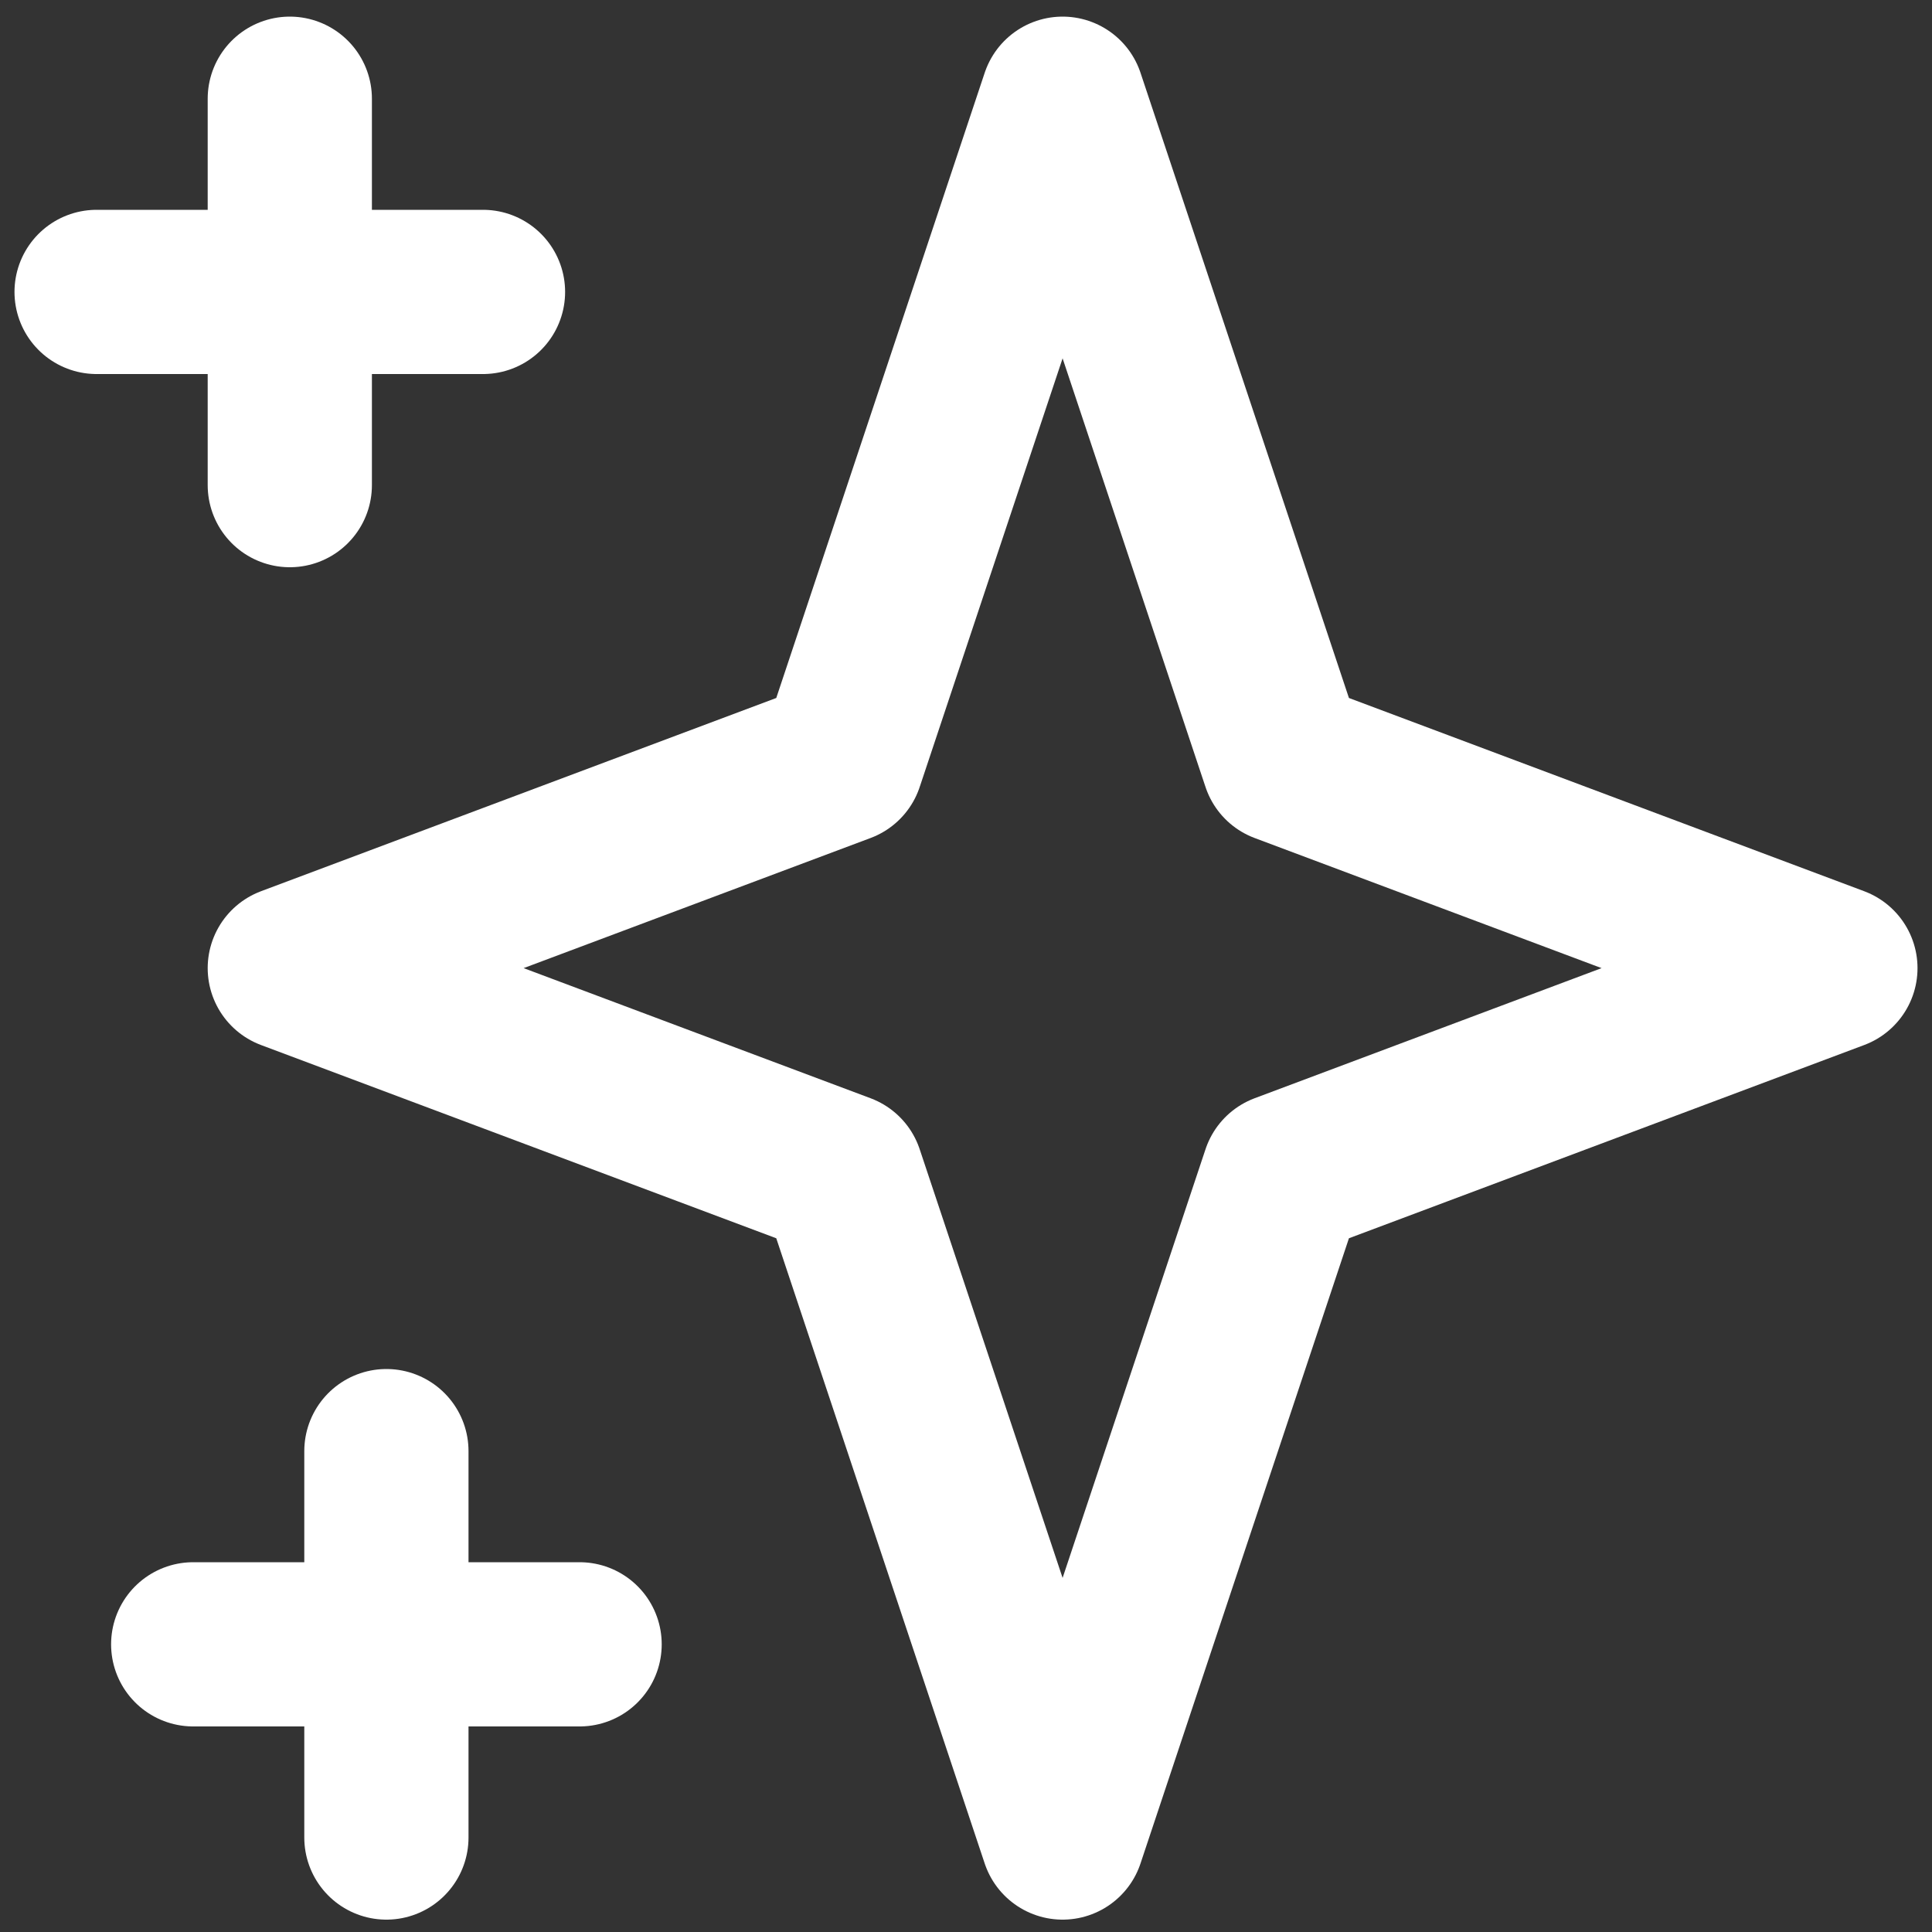
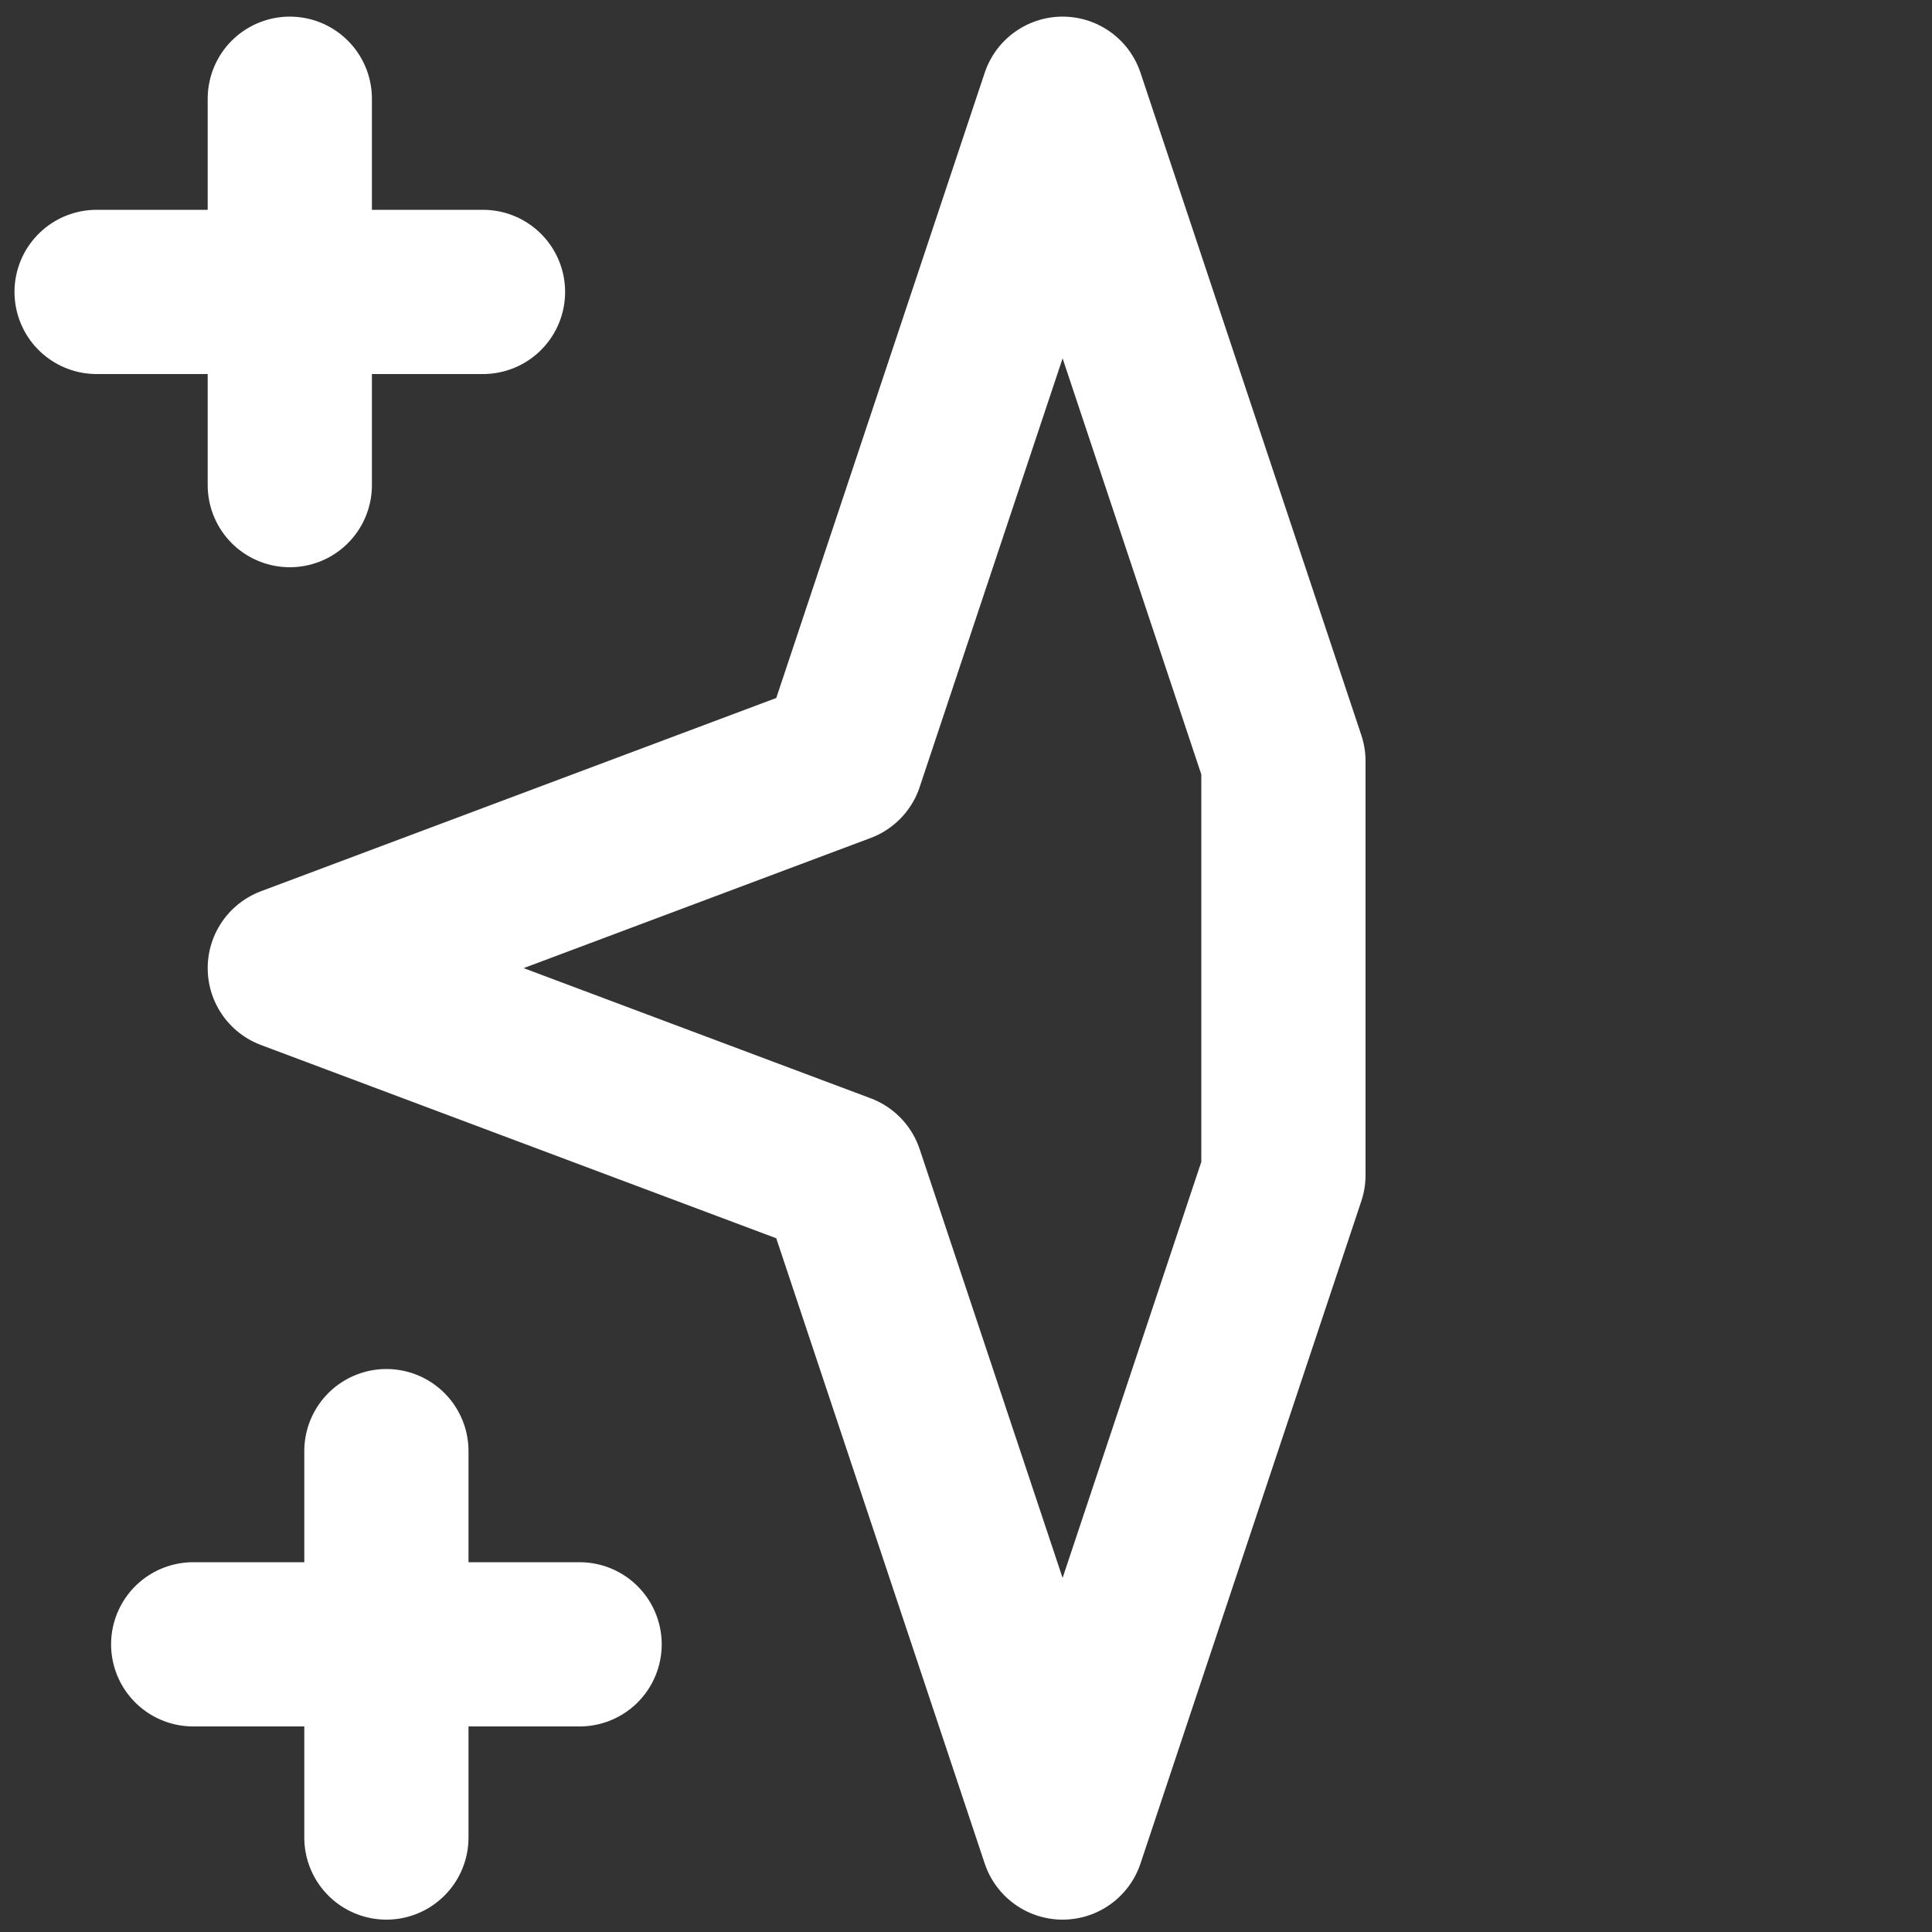
<svg xmlns="http://www.w3.org/2000/svg" width="20" height="20" viewBox="0 0 20 20" fill="none">
  <rect x="0" y="0" width="20" height="20" fill="#333333" stroke="none" />
-   <path d="M3 1.022V5.022M1 3.022H5M4 15.022V19.022M2 17.022H6M11 1.022L13.286 7.879L19 10.022L13.286 12.165L11 19.022L8.714 12.165L3 10.022L8.714 7.879L11 1.022Z" stroke="white" stroke-width="1.7" stroke-linecap="round" stroke-linejoin="round" />
+   <path d="M3 1.022V5.022M1 3.022H5M4 15.022V19.022M2 17.022H6M11 1.022L13.286 7.879L13.286 12.165L11 19.022L8.714 12.165L3 10.022L8.714 7.879L11 1.022Z" stroke="white" stroke-width="1.7" stroke-linecap="round" stroke-linejoin="round" />
</svg>